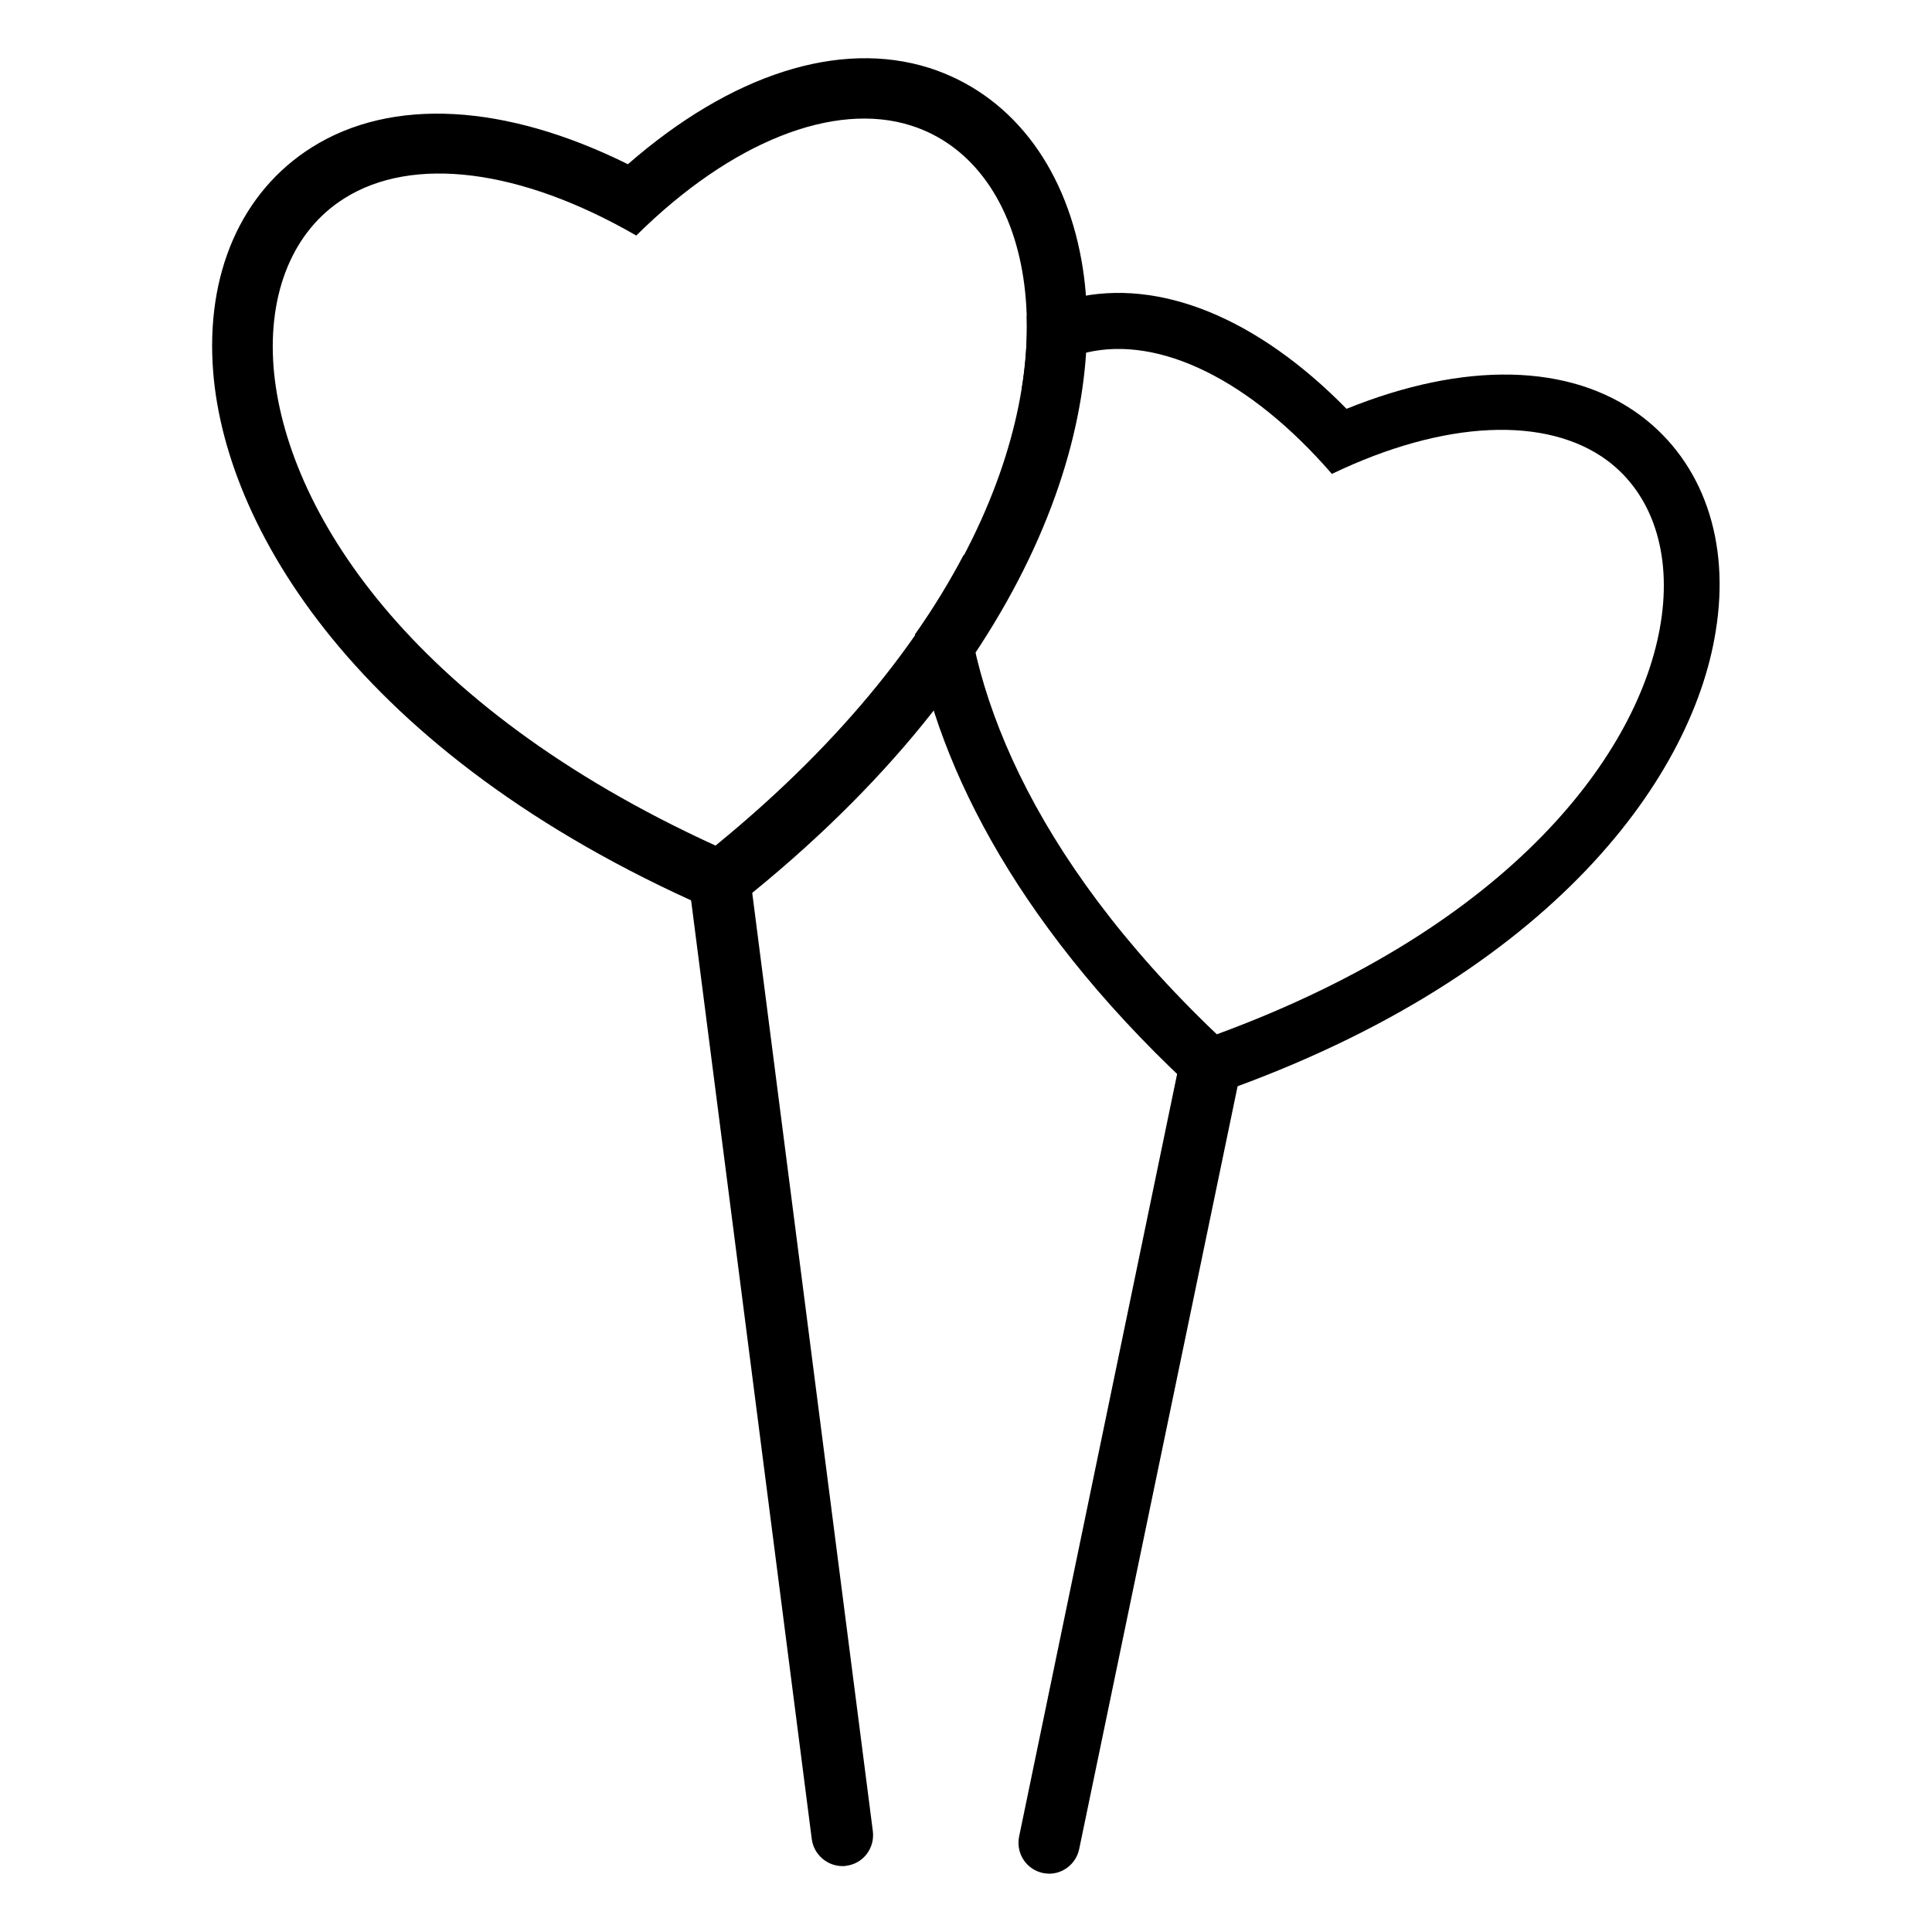
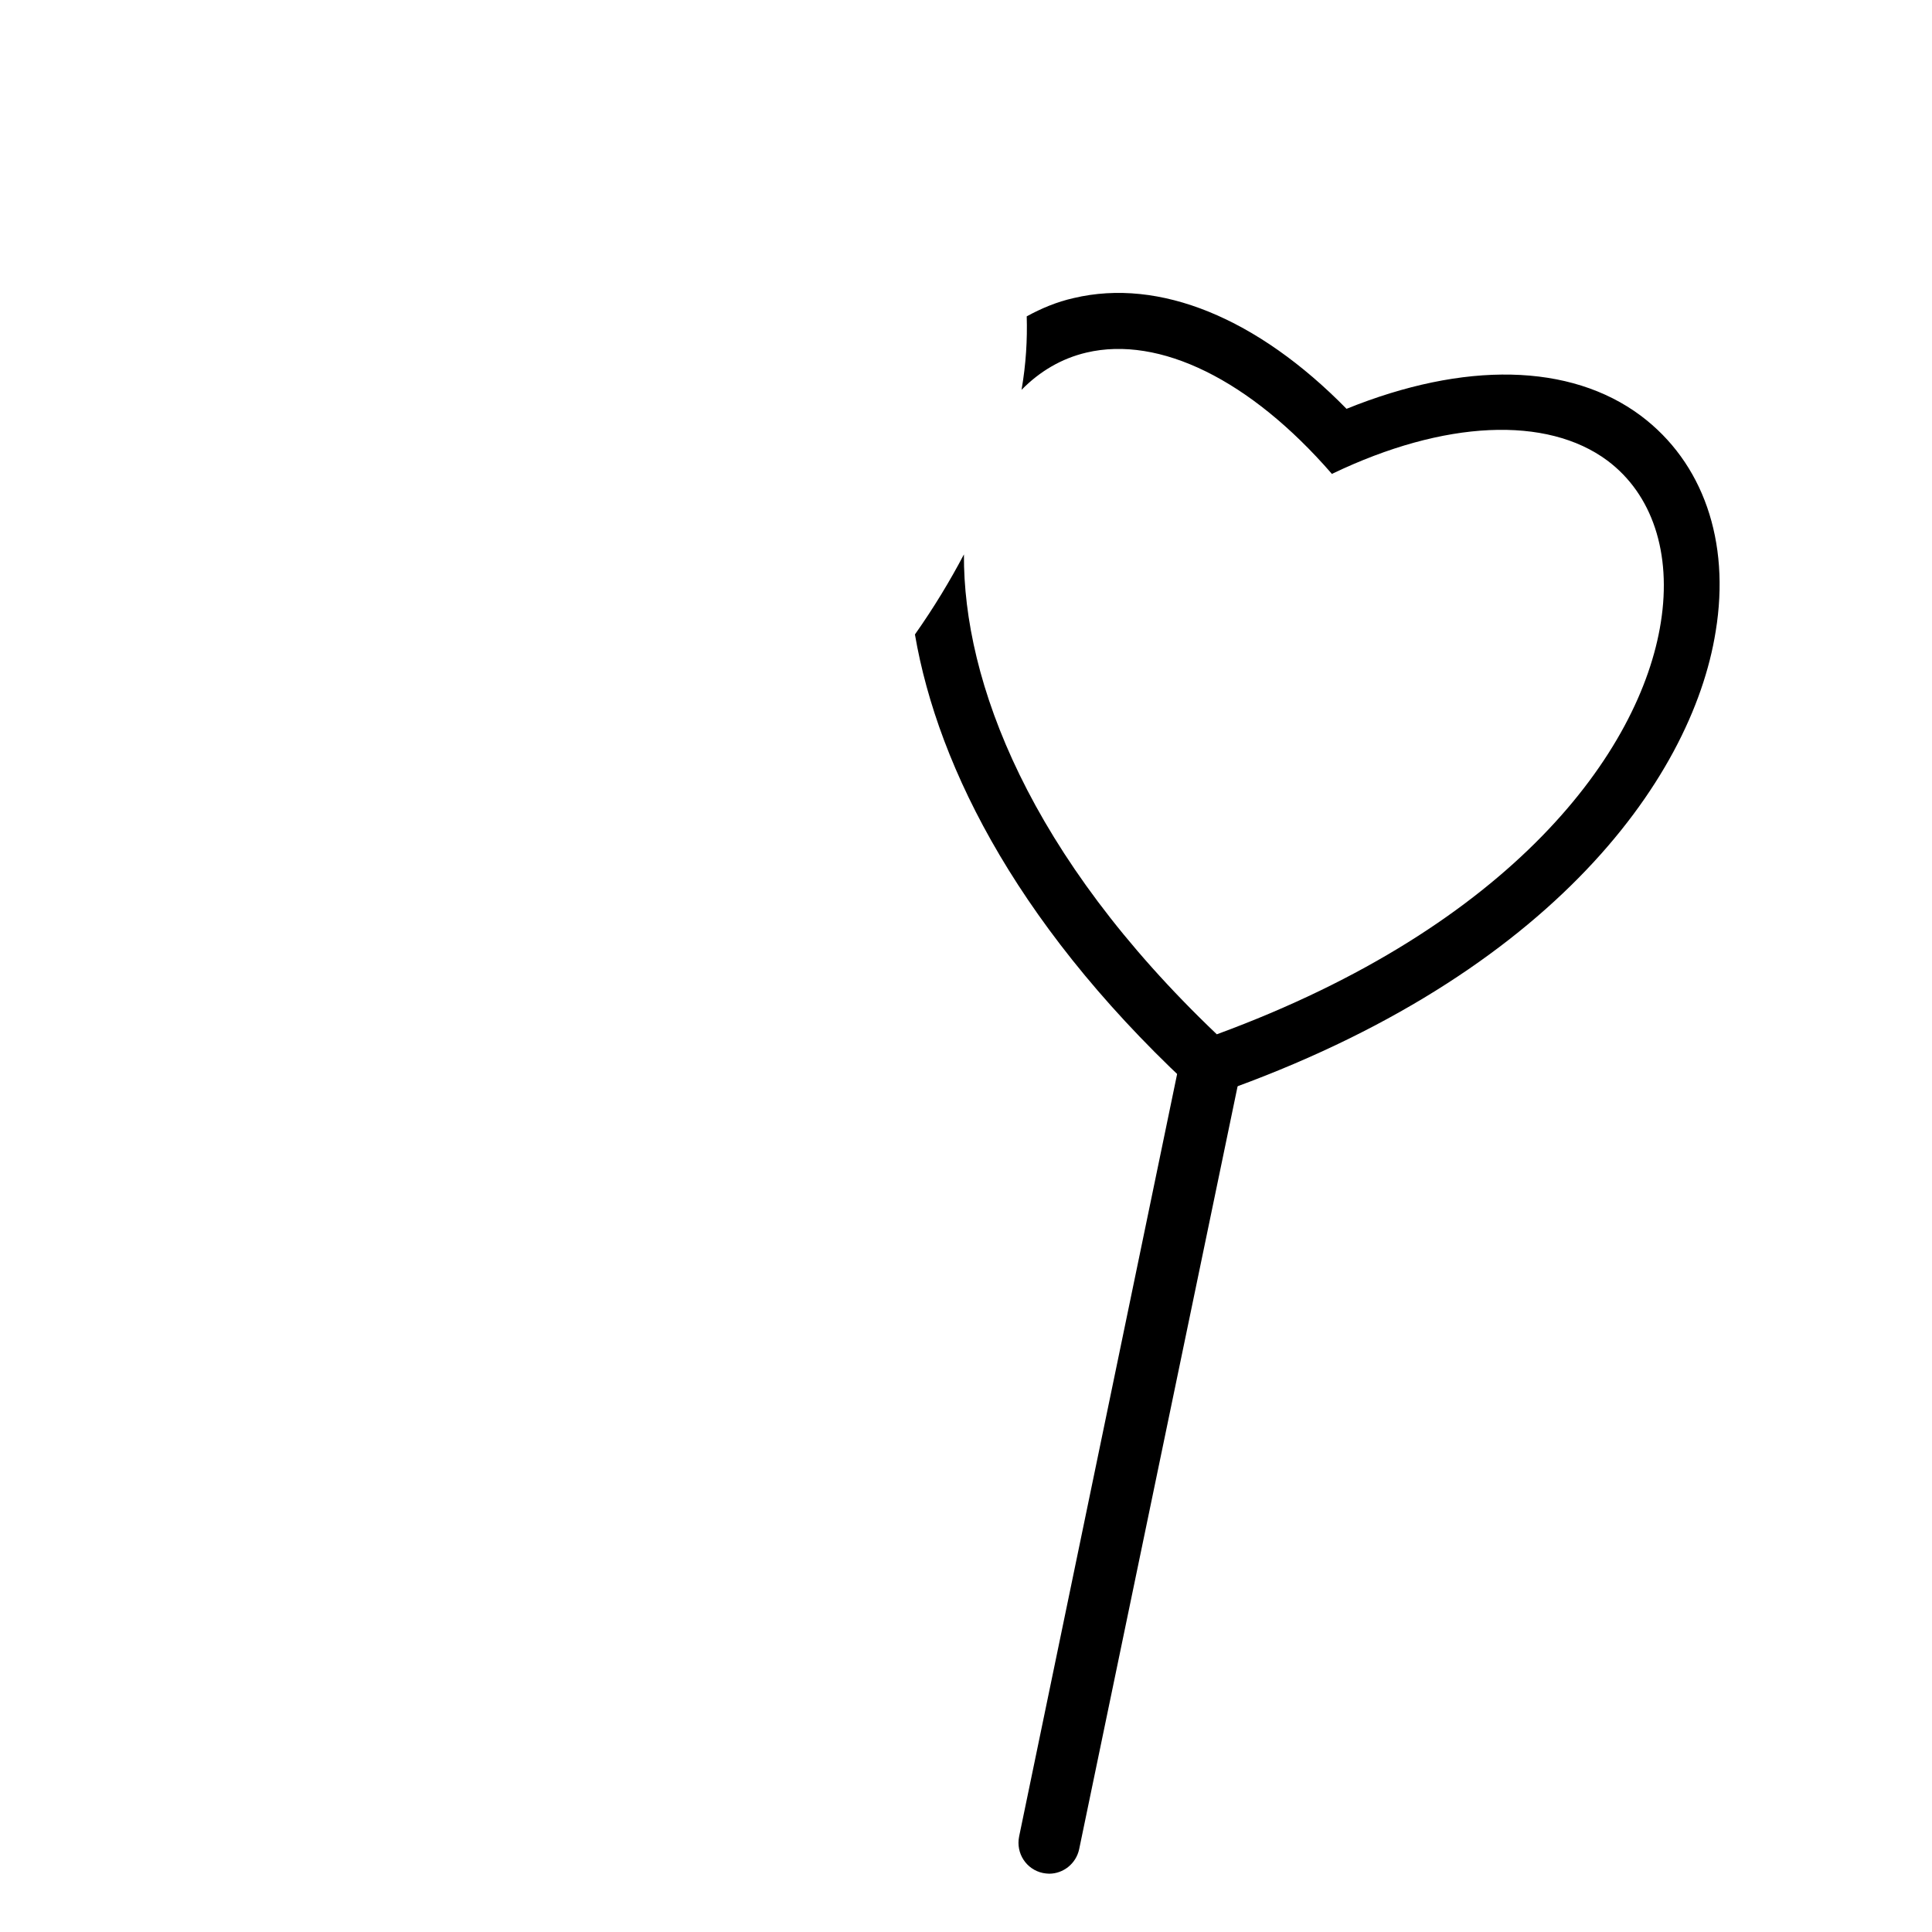
<svg xmlns="http://www.w3.org/2000/svg" id="Layer_1" style="enable-background:new 0 0 560 560;" version="1.1" viewBox="0 0 560 560" xml:space="preserve">
  <g>
    <g>
      <path d="M304.1,543.1c-0.6,0-1.2-0.1-1.8-0.2c-4.8-1-7.9-5.7-6.9-10.6l45.9-221.5c1-4.8,5.8-8,10.6-6.9c4.8,1,7.9,5.7,6.9,10.6    L312.8,536C311.9,540.2,308.2,543.1,304.1,543.1z" />
    </g>
-     <path d="M313.5,75.6c-5-28.2-21.1-48.5-44.1-55.9c-26.2-8.3-57.6,1.9-87.4,27.9c-35.5-17.6-68.4-19.5-91.6-4.9   c-20.5,12.9-30.9,36.7-28.6,65.2c3.8,47.2,44.7,113.3,148.1,157.3l0,0.1c0-0.1,0.1-0.1,0.1-0.1l0.1-0.1   C298.9,196.4,321.8,122.2,313.5,75.6z M207.4,245.1c-89.3-40.8-124.8-97.9-128.1-138.6c-1.7-21.8,5.7-39.7,20.5-49   c19.8-12.5,51-8.6,84.5,10.7l0.1,0.1l0.1-0.1C212,41,241.8,29.3,264.1,36.4c16.7,5.3,28.4,20.6,32.2,42.2   C303.4,118.8,283.5,183,207.4,245.1z" />
    <path d="M475.6,120.5c-20.5-15.3-51.2-15.8-85.3-2c-25.8-26.3-54.2-38-79.1-32.1c-4.9,1.1-9.4,3-13.6,5.3   c0.2,6.7-0.2,13.8-1.5,21.3c5.3-5.4,11.6-9.1,18.8-10.8c21.2-5,47.5,7.9,71.1,35.1c0,0,0.1,0.1,0.1,0.1l0.1-0.1   c32.5-15.6,62.2-16.8,79.7-3.8c13,9.7,18.7,26.8,15.5,46.9c-5.9,37.5-43,87.9-128.7,119.4c-54.5-51.9-73.5-102.3-73.3-139.1   c-4,7.6-8.7,15.4-14.2,23.2c6.7,39.1,31,86.8,83.5,134.4l0,0.1c0,0,0,0,0,0c0,0,0,0,0,0l0,0c99.1-33.5,141.7-91.9,148.6-135.4   C501.6,156.8,493.6,134,475.6,120.5z" />
    <g>
-       <path d="M244.2,540.9c-4.4,0-8.3-3.3-8.9-7.8l-35.3-274.6c-0.6-4.9,2.8-9.4,7.7-10c5-0.6,9.4,2.8,10,7.7l35.3,274.6    c0.6,4.9-2.8,9.4-7.7,10C245,540.9,244.6,540.9,244.2,540.9z" />
-     </g>
+       </g>
  </g>
</svg>